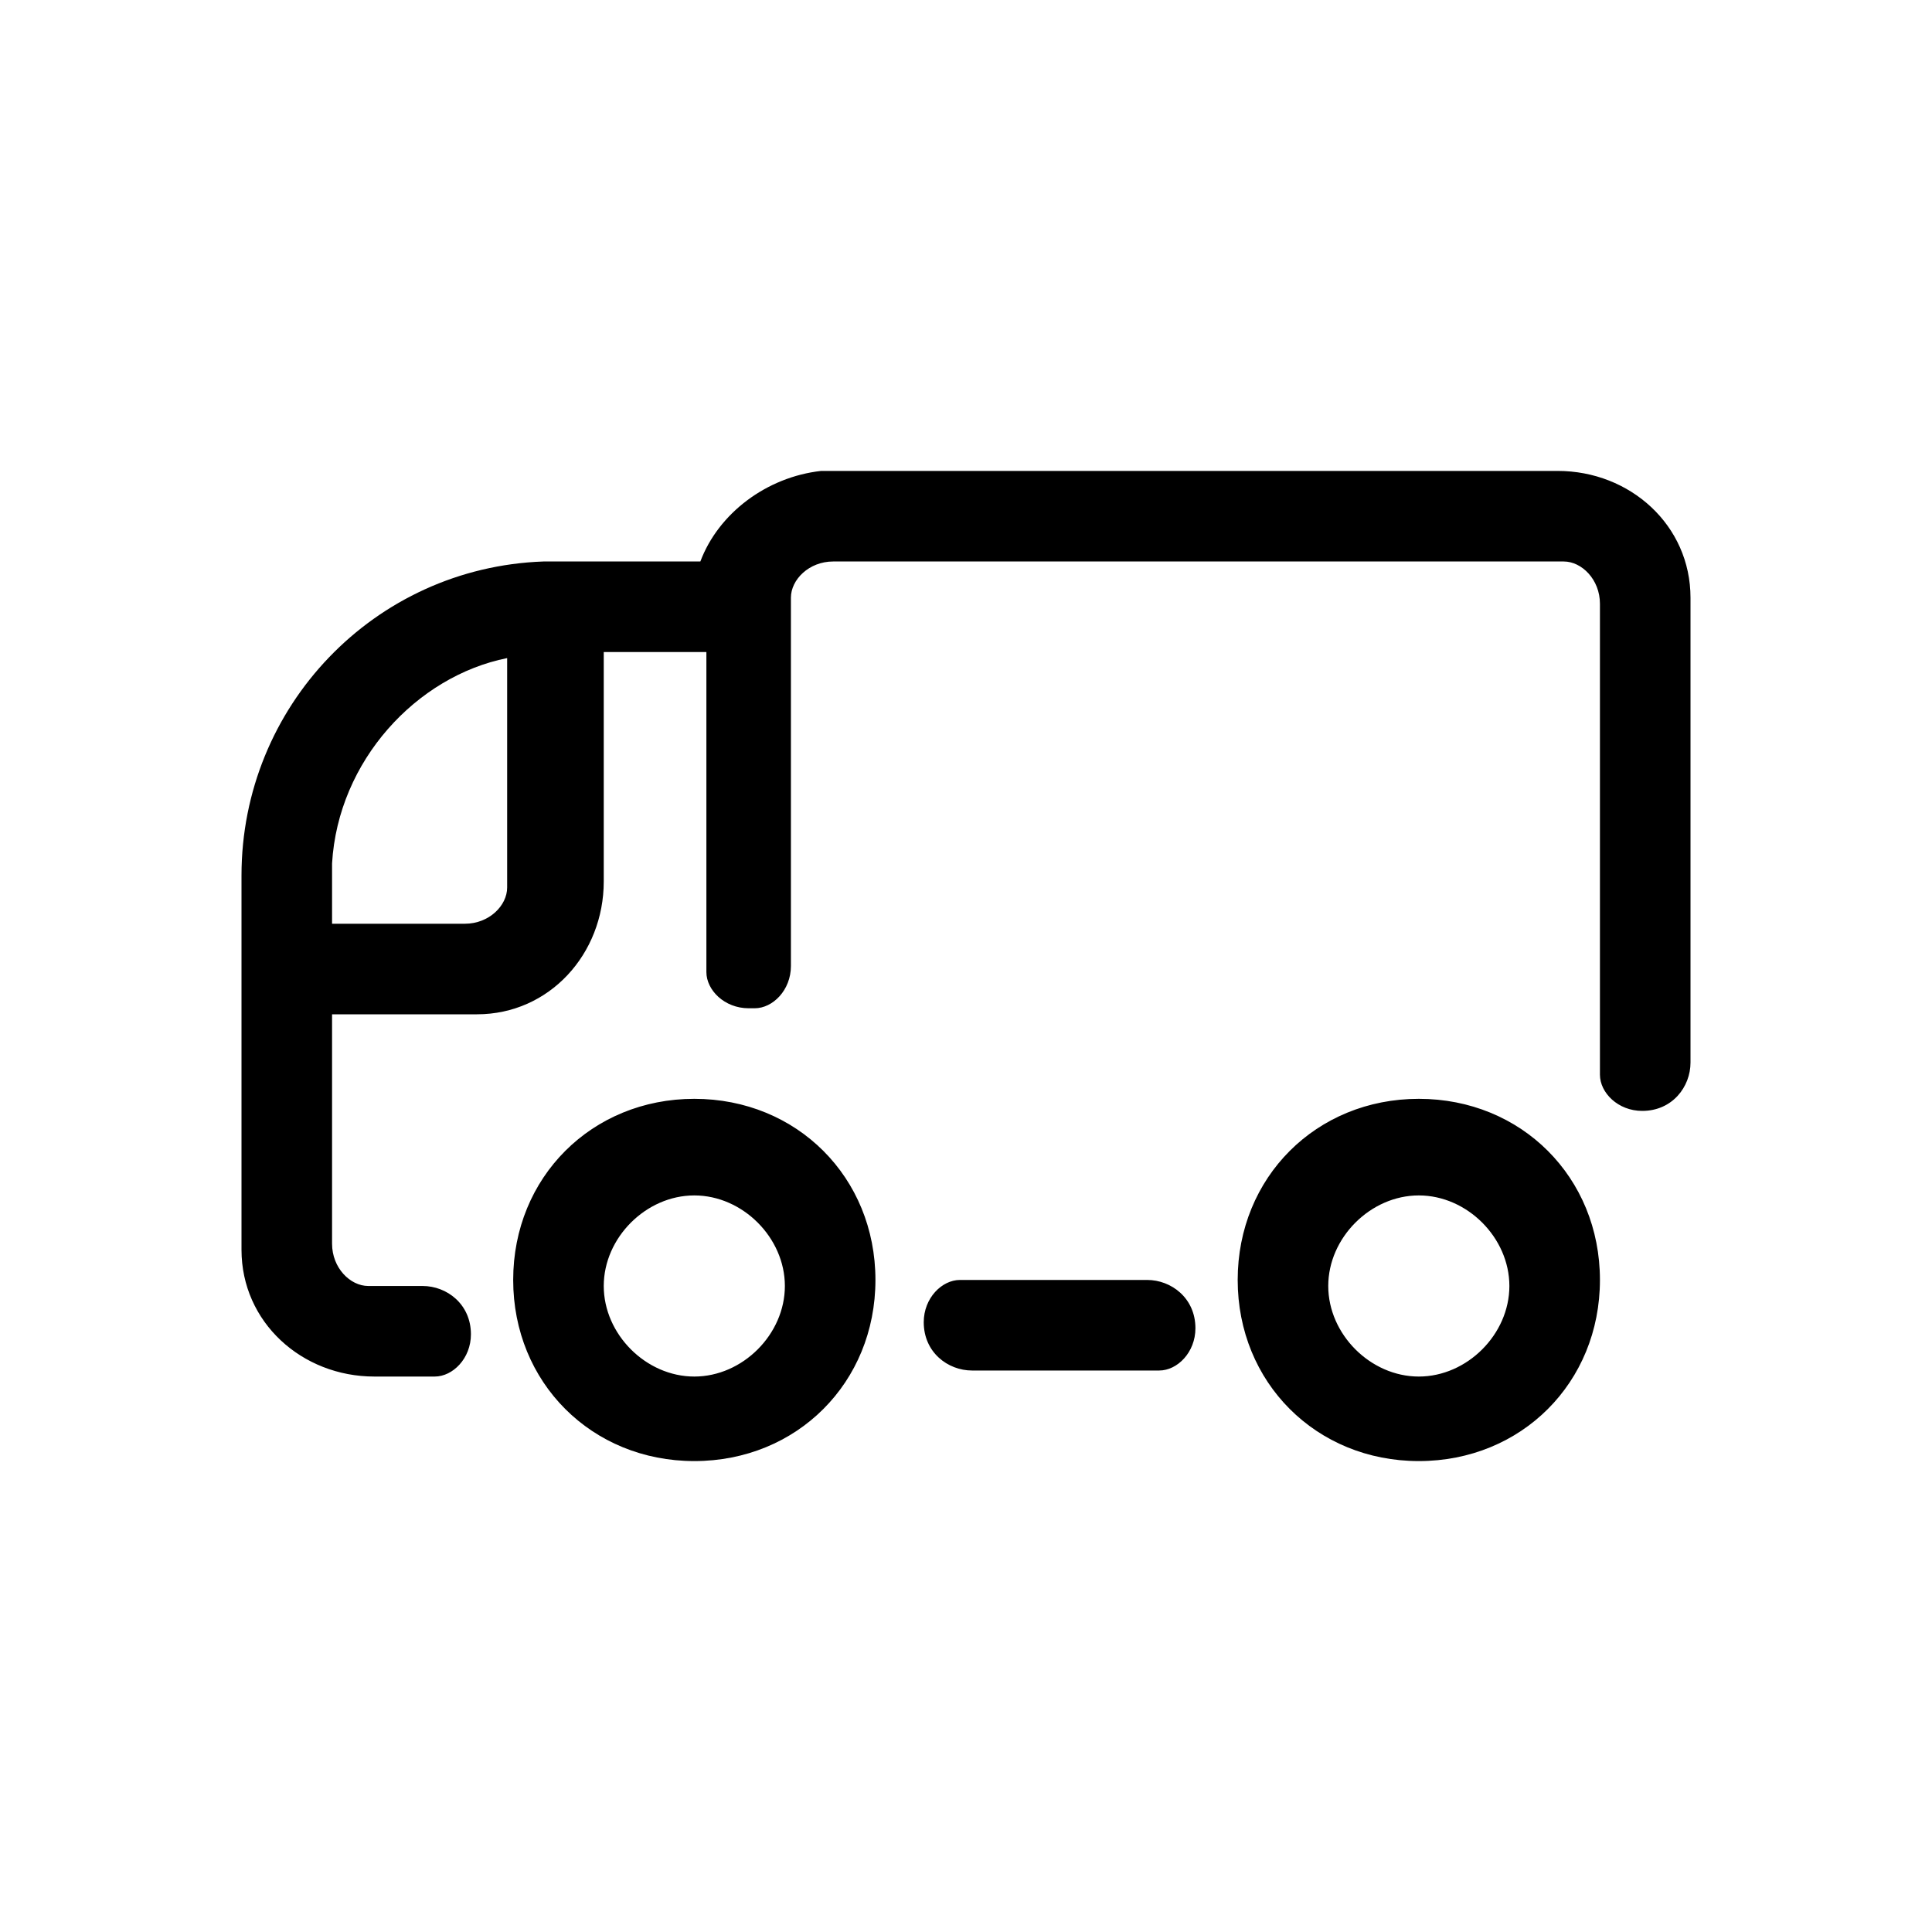
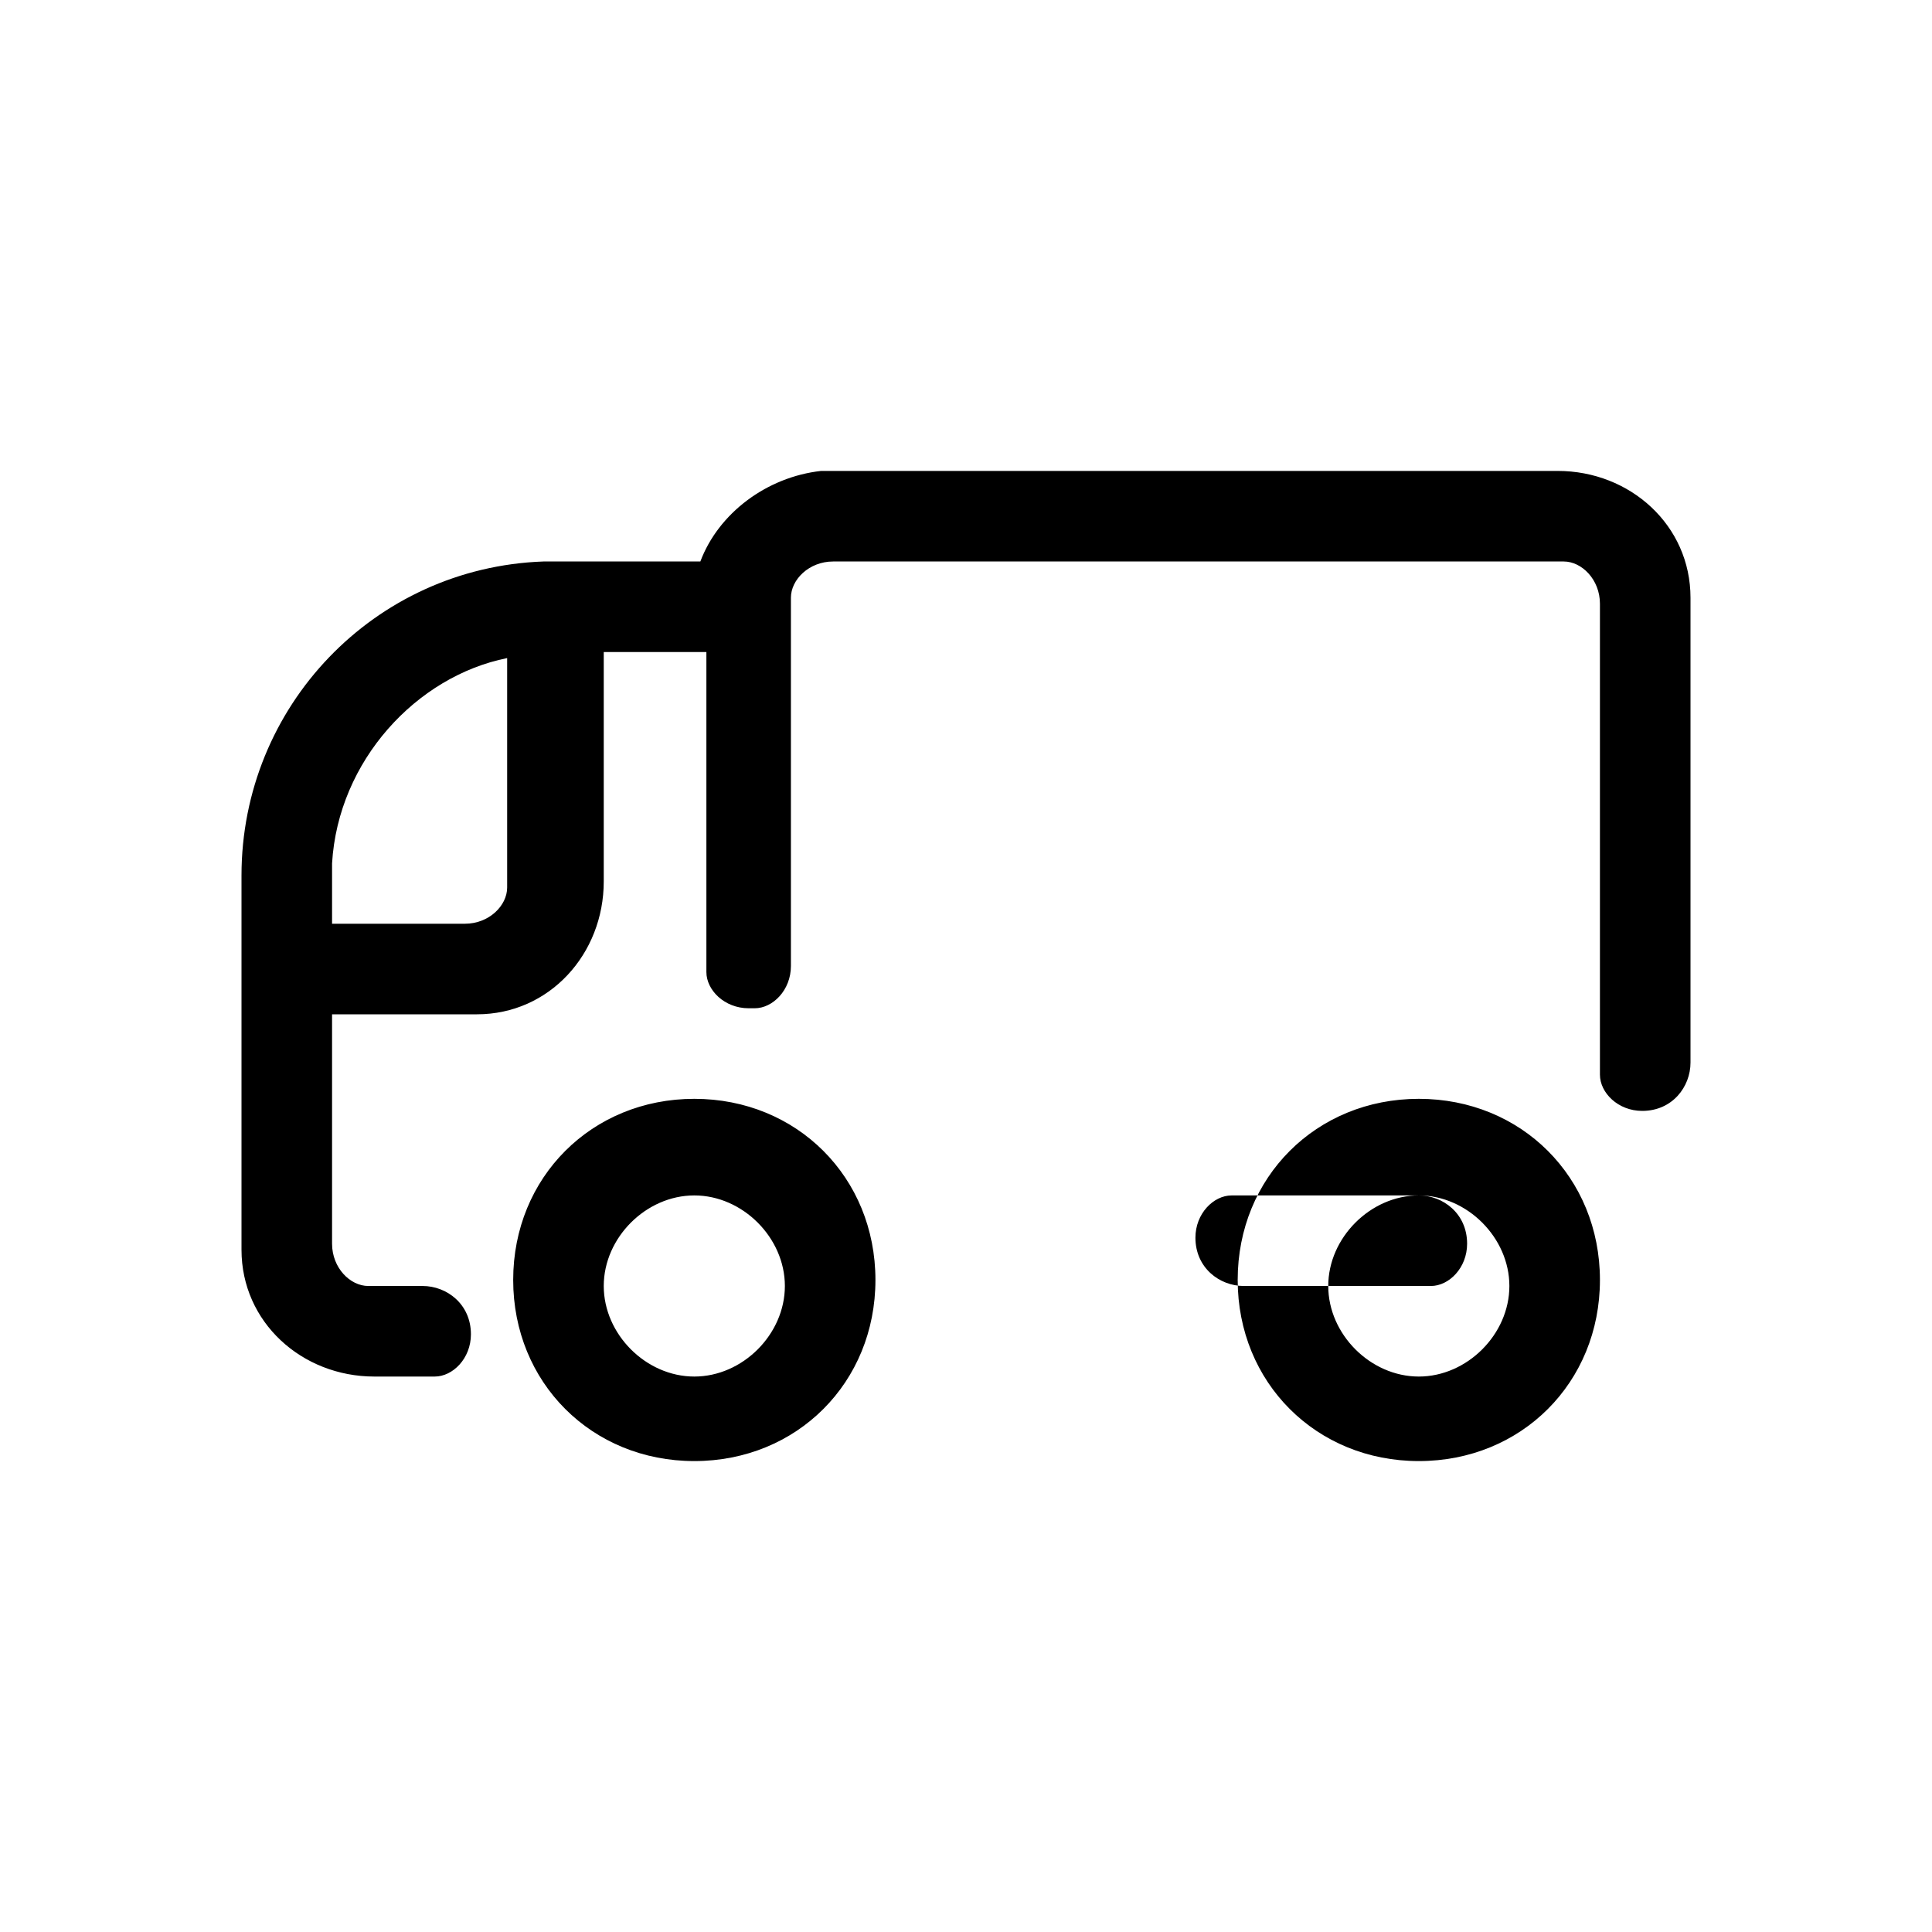
<svg xmlns="http://www.w3.org/2000/svg" version="1.1" id="Layer_1" x="0px" y="0px" viewBox="0 0 32 32" style="enable-background:new 0 0 32 32;" xml:space="preserve">
  <style type="text/css">
	.st0{fill-rule:evenodd;clip-rule:evenodd;}
</style>
  <g id="_x30_1_x5F_ICONS_x2F_32x32_x2F_Truck">
-     <path id="Combined-Shape" class="st0" d="M11.5,18.2c1.7,0,3,1.3,3,3s-1.3,3-3,3s-3-1.3-3-3S9.8,18.2,11.5,18.2z M23.5,18.2   c1.7,0,3,1.3,3,3s-1.3,3-3,3s-3-1.3-3-3S21.8,18.2,23.5,18.2z M25.8,7.8c1.2,0,2.2,0.9,2.2,2.1l0,0.2v7.5c0,0.4-0.3,0.8-0.8,0.8   c-0.4,0-0.7-0.3-0.7-0.6l0-0.1V10c0-0.4-0.3-0.7-0.6-0.7l-0.1,0h-12c-0.4,0-0.7,0.3-0.7,0.6l0,0.1v6c0,0.4-0.3,0.7-0.6,0.7l-0.1,0   l0,0c-0.4,0-0.7-0.3-0.7-0.6l0-0.1v-5.2H10v3.8c0,1.2-0.9,2.2-2.1,2.2l-0.2,0H5.5v3.8c0,0.4,0.3,0.7,0.6,0.7l0.1,0H7   c0.4,0,0.8,0.3,0.8,0.8c0,0.4-0.3,0.7-0.6,0.7l-0.1,0H6.2c-1.2,0-2.2-0.9-2.2-2.1l0-0.2v-6c0-2.8,2.2-5.1,5-5.2l0.2,0l2.4,0   c0.3-0.8,1.1-1.4,2-1.5l0.2,0H25.8z M11.5,19.8c-0.8,0-1.5,0.7-1.5,1.5s0.7,1.5,1.5,1.5s1.5-0.7,1.5-1.5S12.3,19.8,11.5,19.8z    M23.5,19.8c-0.8,0-1.5,0.7-1.5,1.5s0.7,1.5,1.5,1.5s1.5-0.7,1.5-1.5S24.3,19.8,23.5,19.8z M19,21.2c0.4,0,0.8,0.3,0.8,0.8   c0,0.4-0.3,0.7-0.6,0.7l-0.1,0h-3c-0.4,0-0.8-0.3-0.8-0.8c0-0.4,0.3-0.7,0.6-0.7l0.1,0H19z M5.5,14.3l0,0.2v0.8h2.2   c0.4,0,0.7-0.3,0.7-0.6l0-0.1l0-3.7C6.9,11.2,5.6,12.6,5.5,14.3z" />
+     <path id="Combined-Shape" class="st0" d="M11.5,18.2c1.7,0,3,1.3,3,3s-1.3,3-3,3s-3-1.3-3-3S9.8,18.2,11.5,18.2z M23.5,18.2   c1.7,0,3,1.3,3,3s-1.3,3-3,3s-3-1.3-3-3S21.8,18.2,23.5,18.2z M25.8,7.8c1.2,0,2.2,0.9,2.2,2.1l0,0.2v7.5c0,0.4-0.3,0.8-0.8,0.8   c-0.4,0-0.7-0.3-0.7-0.6l0-0.1V10c0-0.4-0.3-0.7-0.6-0.7l-0.1,0h-12c-0.4,0-0.7,0.3-0.7,0.6l0,0.1v6c0,0.4-0.3,0.7-0.6,0.7l-0.1,0   l0,0c-0.4,0-0.7-0.3-0.7-0.6l0-0.1v-5.2H10v3.8c0,1.2-0.9,2.2-2.1,2.2l-0.2,0H5.5v3.8c0,0.4,0.3,0.7,0.6,0.7l0.1,0H7   c0.4,0,0.8,0.3,0.8,0.8c0,0.4-0.3,0.7-0.6,0.7l-0.1,0H6.2c-1.2,0-2.2-0.9-2.2-2.1l0-0.2v-6c0-2.8,2.2-5.1,5-5.2l0.2,0l2.4,0   c0.3-0.8,1.1-1.4,2-1.5l0.2,0H25.8z M11.5,19.8c-0.8,0-1.5,0.7-1.5,1.5s0.7,1.5,1.5,1.5s1.5-0.7,1.5-1.5S12.3,19.8,11.5,19.8z    M23.5,19.8c-0.8,0-1.5,0.7-1.5,1.5s0.7,1.5,1.5,1.5s1.5-0.7,1.5-1.5S24.3,19.8,23.5,19.8z c0.4,0,0.8,0.3,0.8,0.8   c0,0.4-0.3,0.7-0.6,0.7l-0.1,0h-3c-0.4,0-0.8-0.3-0.8-0.8c0-0.4,0.3-0.7,0.6-0.7l0.1,0H19z M5.5,14.3l0,0.2v0.8h2.2   c0.4,0,0.7-0.3,0.7-0.6l0-0.1l0-3.7C6.9,11.2,5.6,12.6,5.5,14.3z" />
  </g>
</svg>